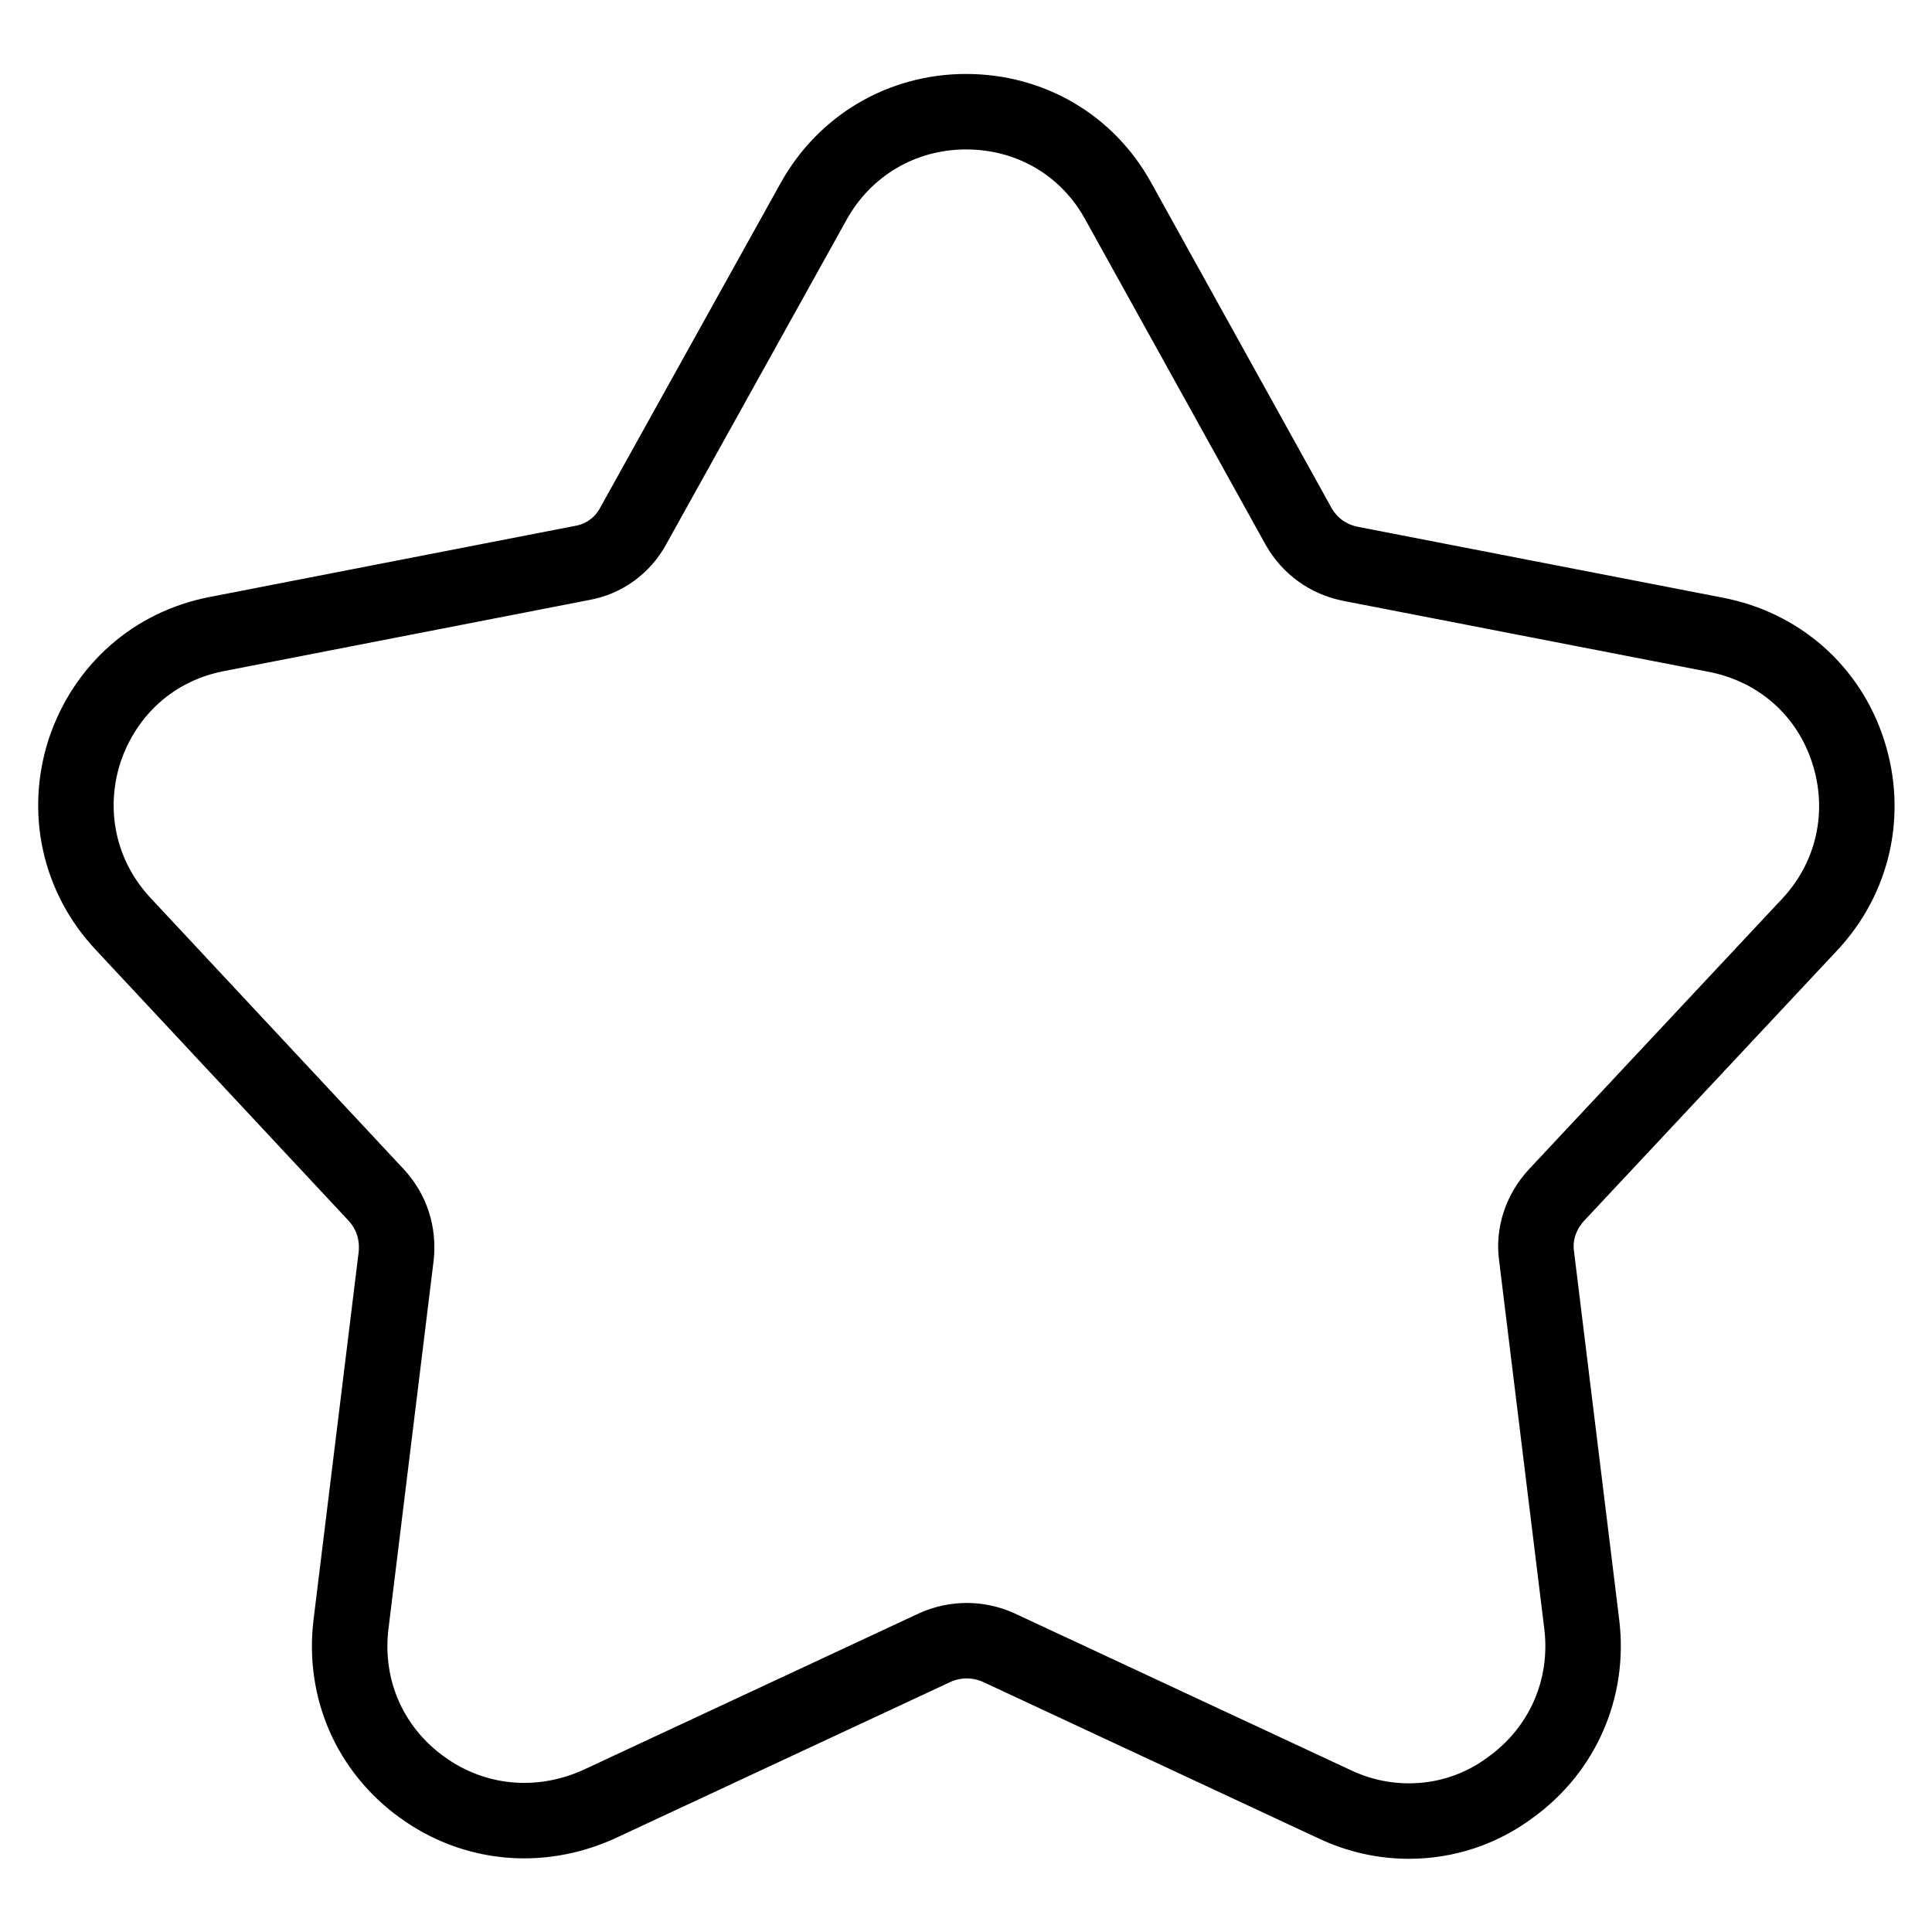
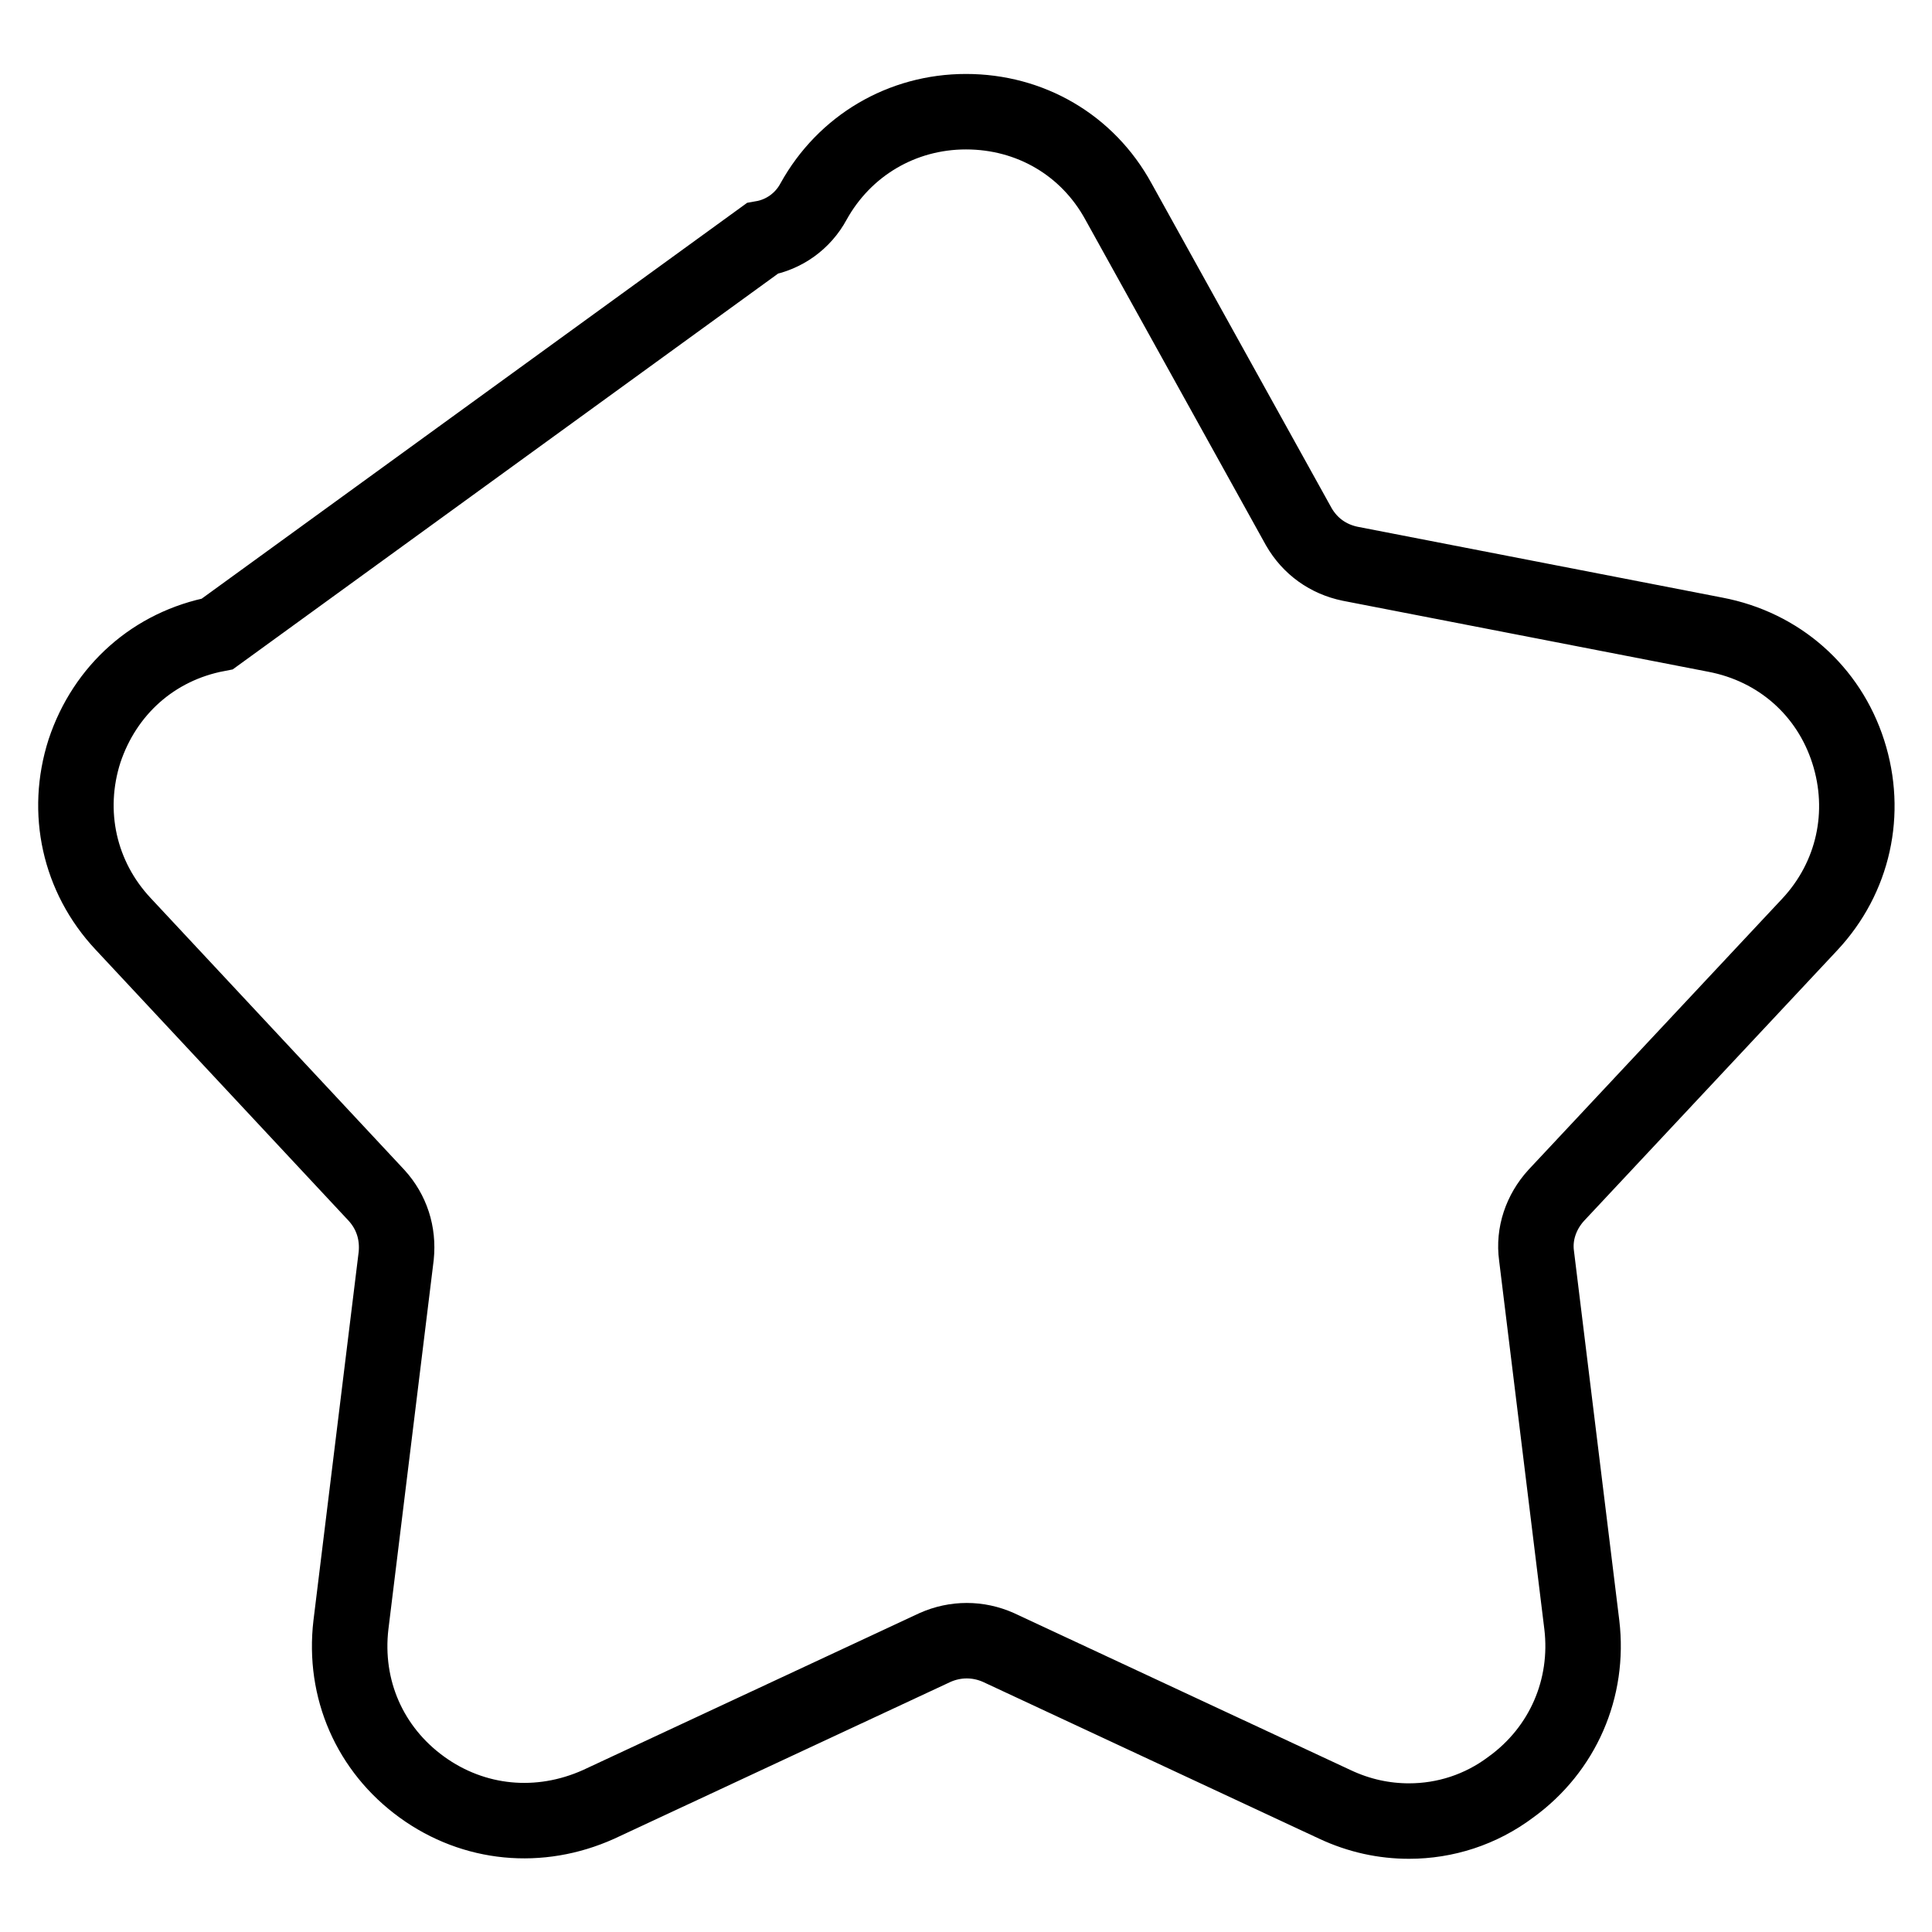
<svg xmlns="http://www.w3.org/2000/svg" version="1.1" x="0px" y="0px" viewBox="0 0 256 256" enable-background="new 0 0 256 256" xml:space="preserve">
  <g>
-     <path stroke-width="10" fill-opacity="0" stroke="#000000" d="M239.8,122.5c5.8-6.2,7.7-14.8,5.1-22.9c-2.6-8.1-9.2-13.9-17.6-15.5l-48.4-9.4c-2.9-0.6-5.3-2.3-6.8-4.9 l-23.9-43.1c-4.1-7.5-11.7-11.9-20.2-11.9c-8.5,0-16.1,4.5-20.2,11.9L83.9,69.7c-1.4,2.6-3.9,4.4-6.8,4.9L28.8,84 c-8.4,1.6-14.9,7.4-17.6,15.5c-2.6,8.1-0.7,16.7,5.1,22.9l33.6,36c2,2.2,2.9,5,2.6,8l-6,48.9c-1,8.5,2.5,16.5,9.4,21.5 c6.9,5,15.6,5.8,23.4,2.3l44.6-20.8c2.7-1.2,5.7-1.2,8.4,0l44.6,20.8c3.2,1.5,6.5,2.2,9.8,2.2c4.8,0,9.5-1.5,13.5-4.5 c6.9-5,10.4-13.1,9.4-21.5l-6-48.9c-0.4-2.9,0.6-5.8,2.6-8L239.8,122.5L239.8,122.5z" />
+     <path stroke-width="10" fill-opacity="0" stroke="#000000" d="M239.8,122.5c5.8-6.2,7.7-14.8,5.1-22.9c-2.6-8.1-9.2-13.9-17.6-15.5l-48.4-9.4c-2.9-0.6-5.3-2.3-6.8-4.9 l-23.9-43.1c-4.1-7.5-11.7-11.9-20.2-11.9c-8.5,0-16.1,4.5-20.2,11.9c-1.4,2.6-3.9,4.4-6.8,4.9L28.8,84 c-8.4,1.6-14.9,7.4-17.6,15.5c-2.6,8.1-0.7,16.7,5.1,22.9l33.6,36c2,2.2,2.9,5,2.6,8l-6,48.9c-1,8.5,2.5,16.5,9.4,21.5 c6.9,5,15.6,5.8,23.4,2.3l44.6-20.8c2.7-1.2,5.7-1.2,8.4,0l44.6,20.8c3.2,1.5,6.5,2.2,9.8,2.2c4.8,0,9.5-1.5,13.5-4.5 c6.9-5,10.4-13.1,9.4-21.5l-6-48.9c-0.4-2.9,0.6-5.8,2.6-8L239.8,122.5L239.8,122.5z" />
  </g>
</svg>